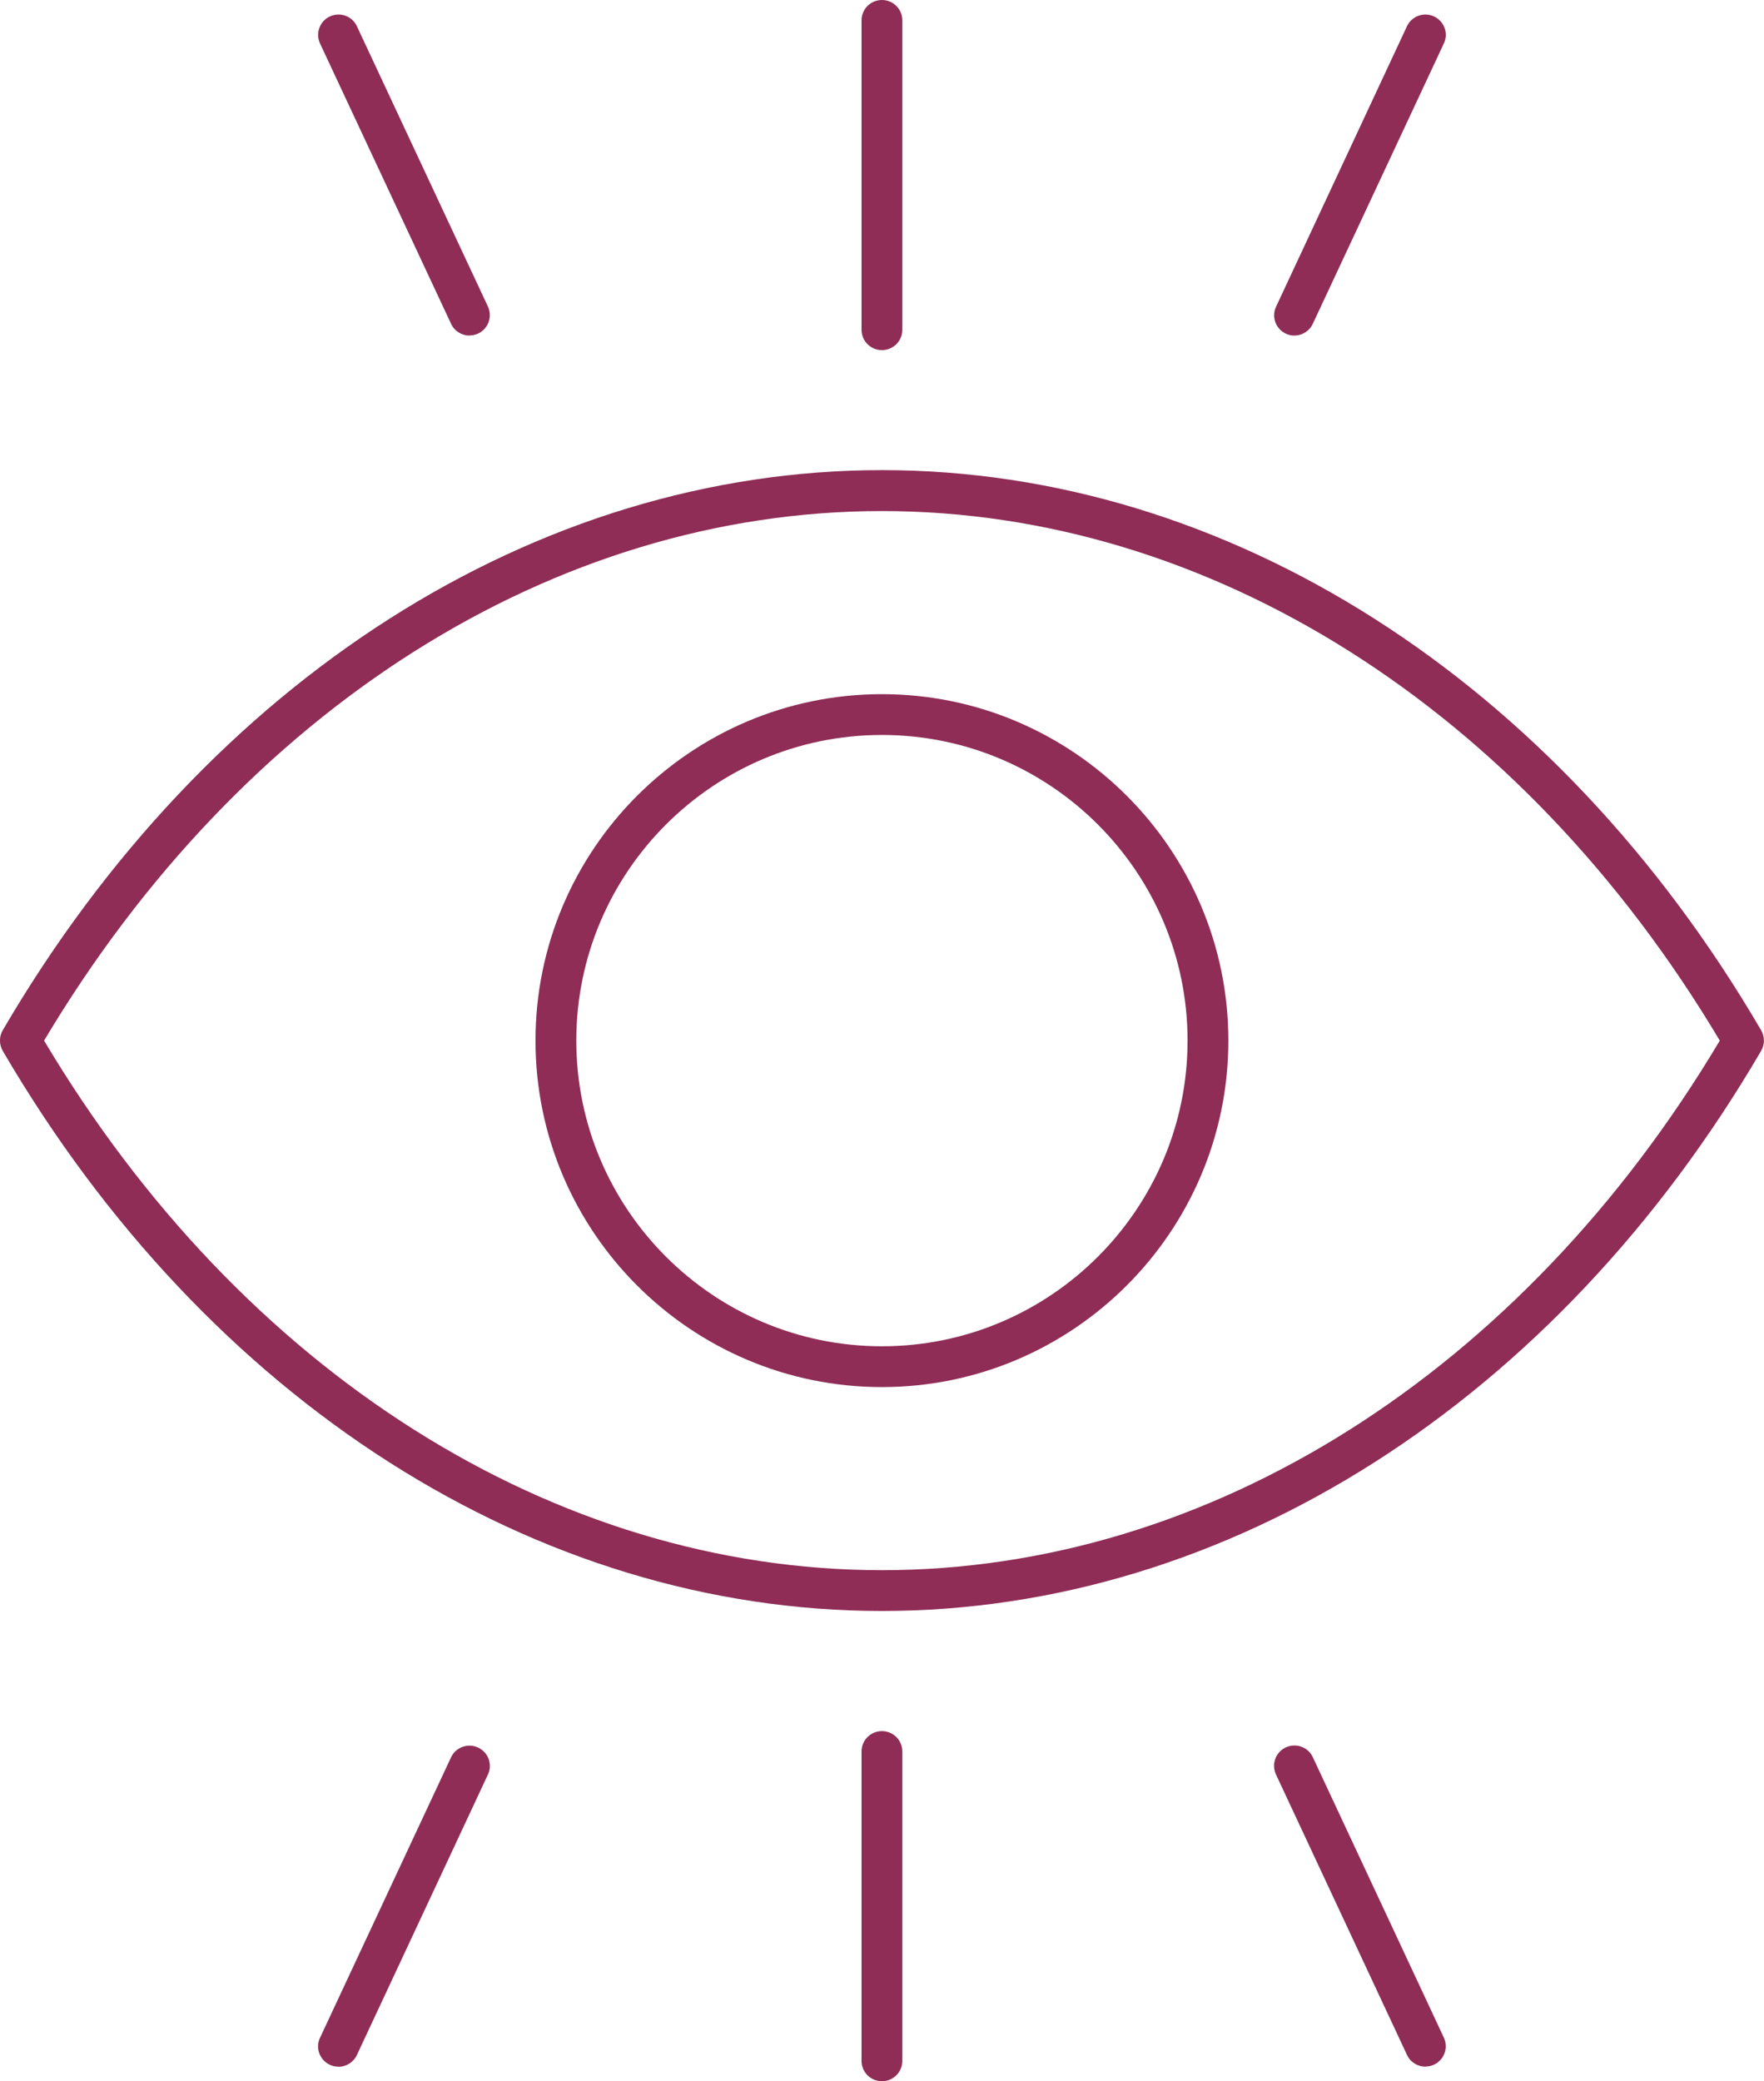
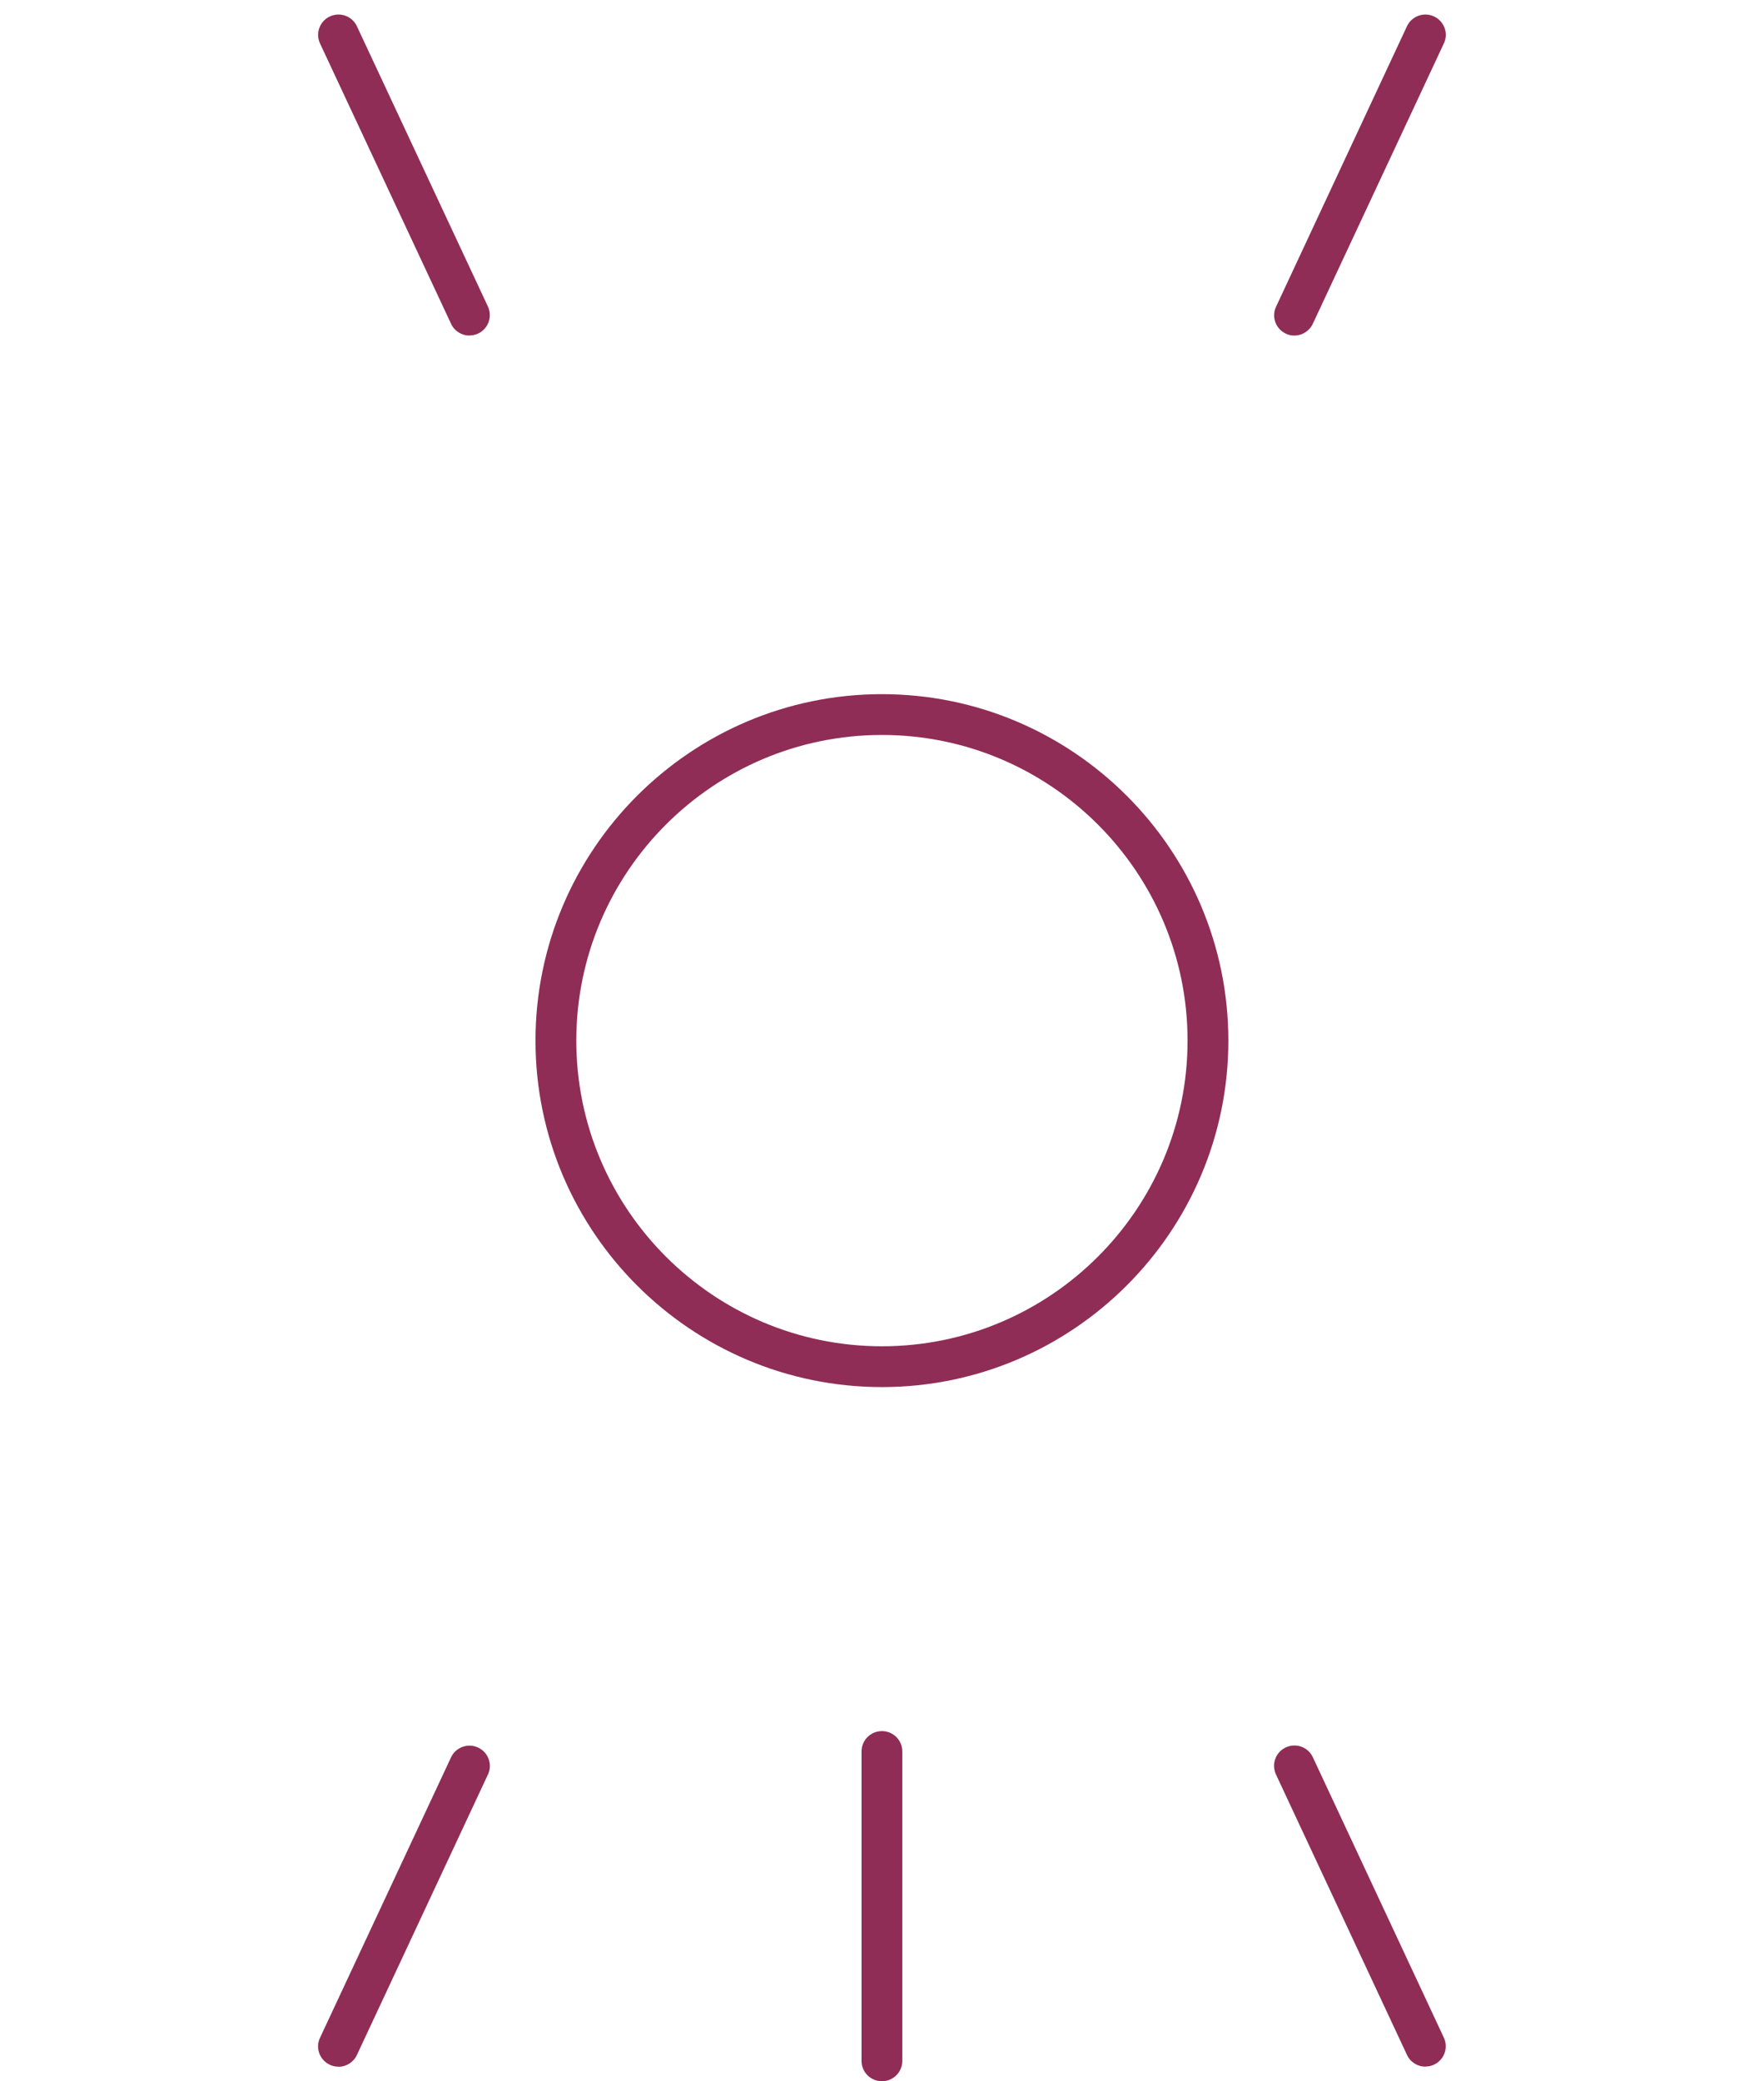
<svg xmlns="http://www.w3.org/2000/svg" id="Warstwa_2" data-name="Warstwa 2" viewBox="0 0 129.69 153">
  <defs>
    <style>
      .cls-1 {
        fill: #8f2d56;
      }
    </style>
  </defs>
  <g id="Layer_1" data-name="Layer 1">
    <g>
-       <path class="cls-1" d="M64.84,118.43c-25.41,0-49.58-15.39-64.64-41.18-.27-.47-.27-1.05,0-1.51,15.06-25.78,39.23-41.18,64.64-41.18s49.58,15.39,64.64,41.18c.27.47.27,1.05,0,1.51-15.06,25.78-39.23,41.18-64.64,41.18ZM3.24,76.5c14.54,24.4,37.52,38.93,61.6,38.93s47.06-14.54,61.6-38.93c-14.54-24.4-37.52-38.93-61.6-38.93S17.79,52.1,3.24,76.5Z" />
      <path class="cls-1" d="M64.84,101.97c-14.05,0-25.47-11.43-25.47-25.47s11.43-25.47,25.47-25.47,25.47,11.43,25.47,25.47-11.43,25.47-25.47,25.47ZM64.84,54.03c-12.39,0-22.47,10.08-22.47,22.47s10.08,22.47,22.47,22.47,22.47-10.08,22.47-22.47-10.08-22.47-22.47-22.47Z" />
      <g>
-         <path class="cls-1" d="M64.84,25.74c-.83,0-1.5-.67-1.5-1.5V1.5c0-.83.67-1.5,1.5-1.5s1.5.67,1.5,1.5v22.74c0,.83-.67,1.5-1.5,1.5Z" />
        <path class="cls-1" d="M34.52,24.67c-.56,0-1.11-.32-1.36-.87L23.53,3.2c-.35-.75-.03-1.64.72-1.99.75-.35,1.64-.03,1.99.72l9.63,20.6c.35.75.03,1.64-.72,1.99-.21.1-.42.14-.63.14Z" />
        <path class="cls-1" d="M95.17,24.67c-.21,0-.43-.04-.63-.14-.75-.35-1.08-1.24-.72-1.99L103.44,1.93c.35-.75,1.25-1.07,1.99-.72.75.35,1.08,1.24.72,1.99l-9.63,20.6c-.25.54-.8.87-1.36.87Z" />
      </g>
      <g>
        <path class="cls-1" d="M64.84,153c-.83,0-1.5-.67-1.5-1.5v-22.74c0-.83.67-1.5,1.5-1.5s1.5.67,1.5,1.5v22.74c0,.83-.67,1.5-1.5,1.5Z" />
        <path class="cls-1" d="M24.88,151.93c-.21,0-.43-.04-.63-.14-.75-.35-1.08-1.24-.72-1.99l9.63-20.61c.35-.75,1.25-1.07,1.99-.72.75.35,1.08,1.24.72,1.99l-9.63,20.61c-.25.54-.8.87-1.36.87Z" />
        <path class="cls-1" d="M104.8,151.93c-.56,0-1.11-.32-1.36-.87l-9.63-20.61c-.35-.75-.03-1.64.72-1.99.75-.35,1.64-.03,1.99.72l9.63,20.61c.35.75.03,1.64-.72,1.99-.21.1-.42.14-.63.14Z" />
      </g>
    </g>
  </g>
</svg>